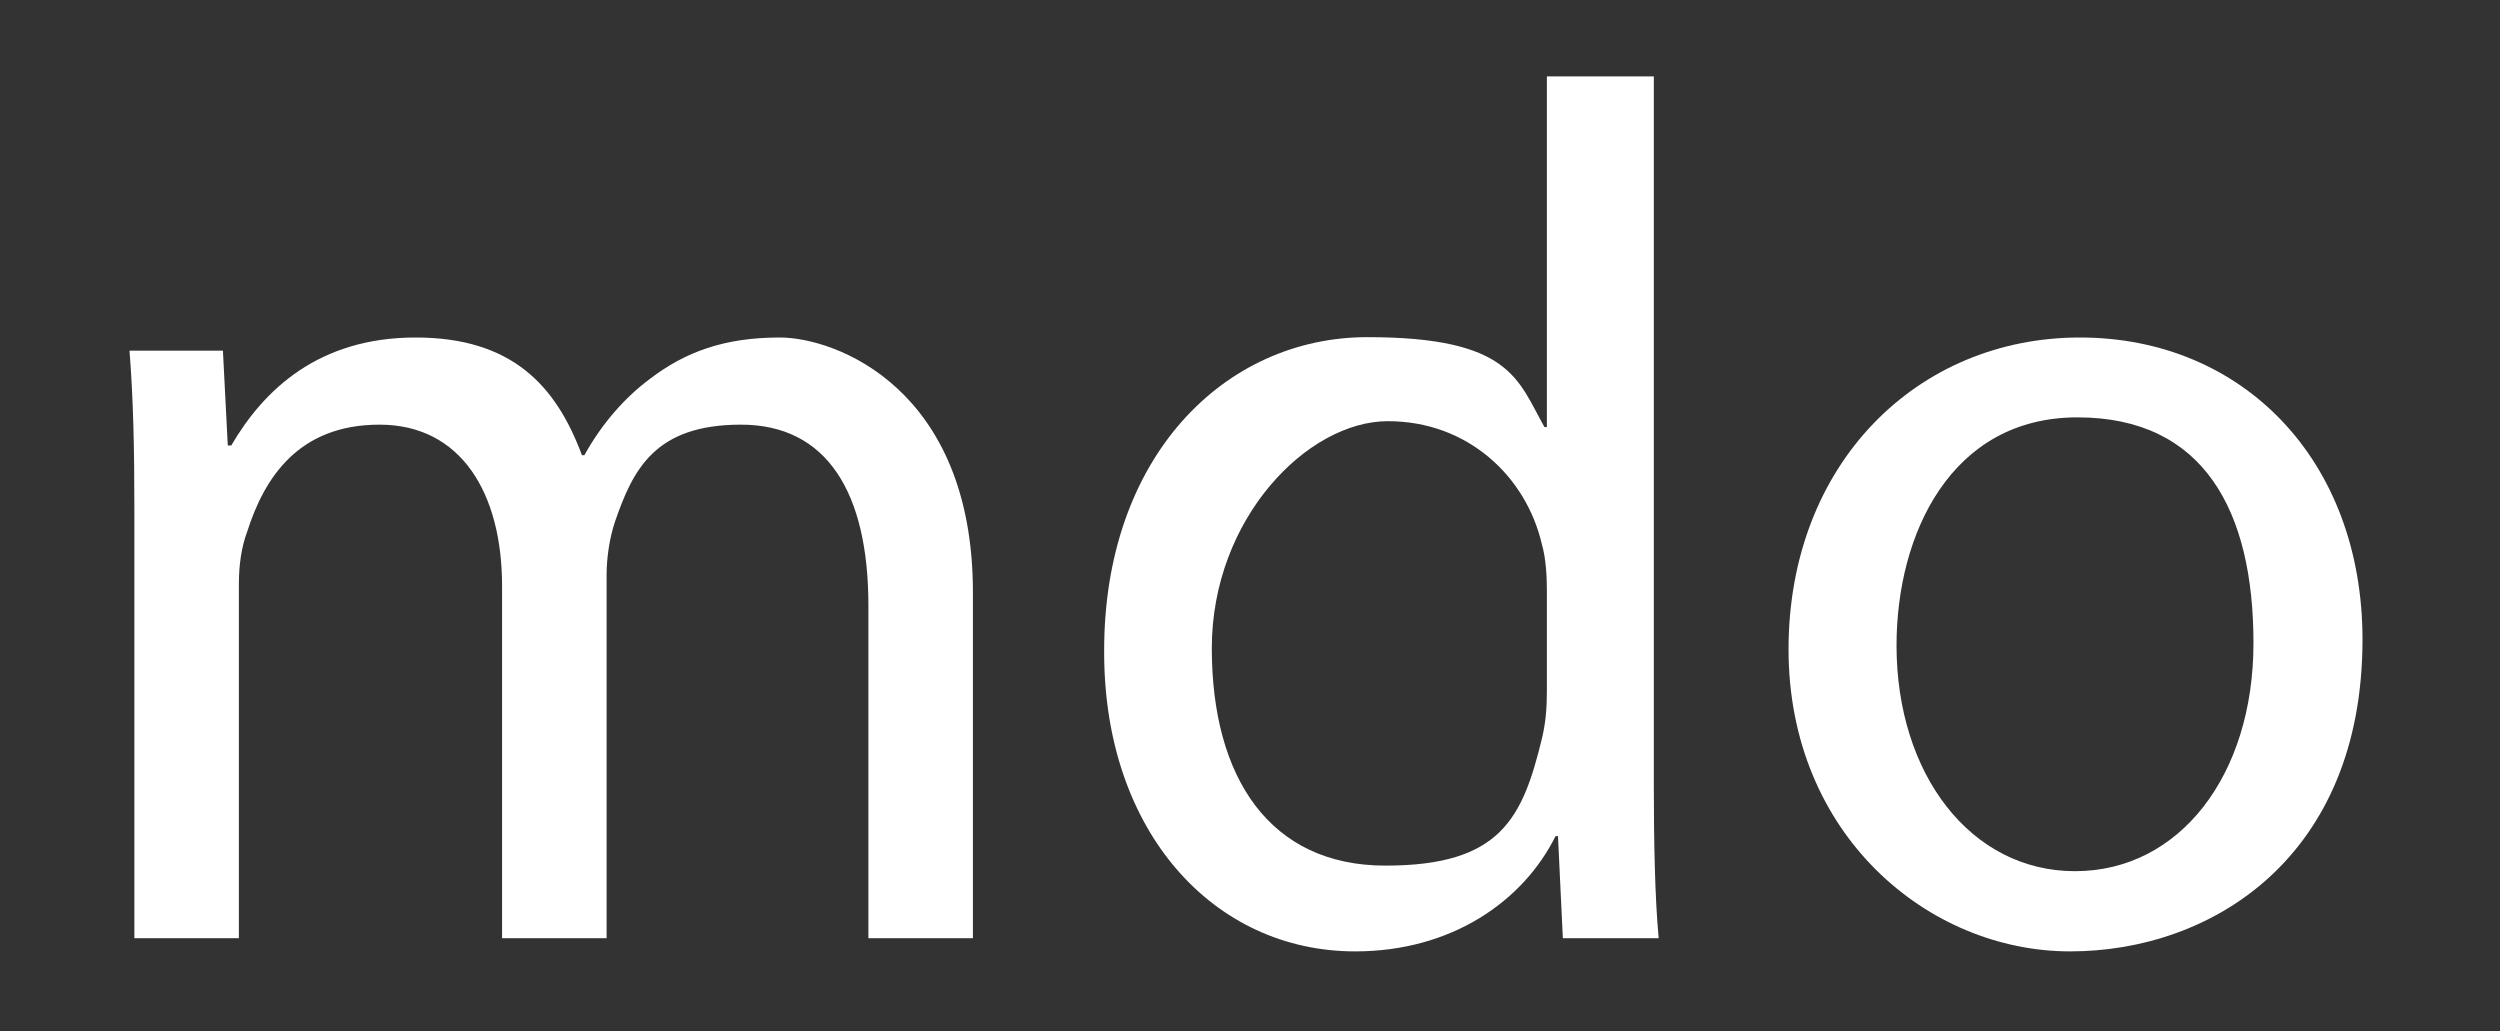
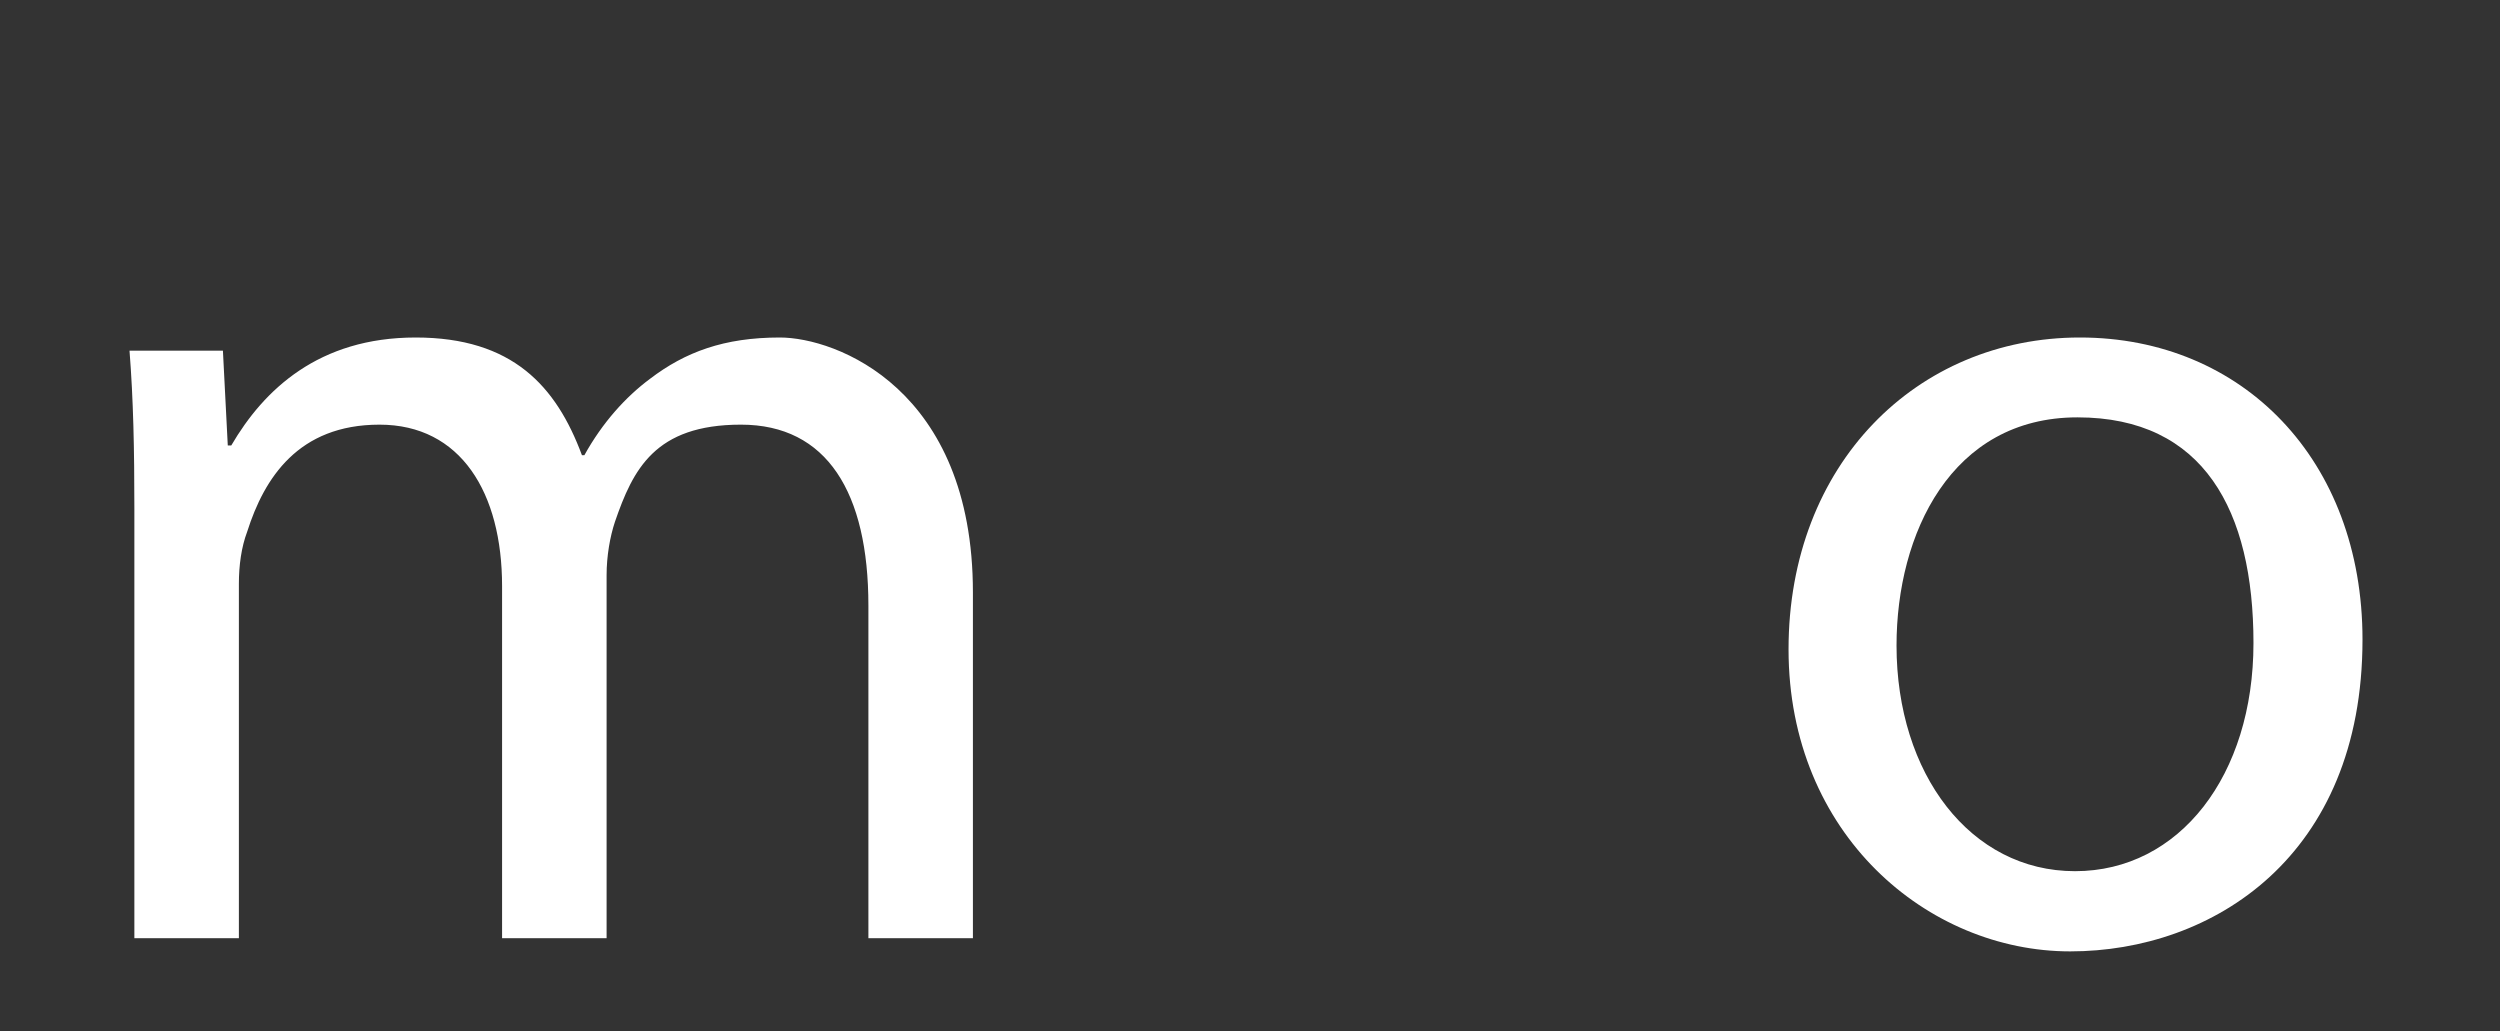
<svg xmlns="http://www.w3.org/2000/svg" version="1.1" viewBox="0 0 720 297">
  <rect x="0" y="0" width="720" height="297" fill="#333333" stroke="none" />
  <defs>
    <style> .cls-1 { fill: #fff; } </style>
  </defs>
  <g>
    <g id="Layer_1">
      <g>
        <path class="cls-1" d="M38.7,146.8c0-17.5-.3-31.8-1.4-45.8h26.9l1.4,27.3h1c9.4-16.1,25.2-31.1,53.1-31.1s40.5,14,47.9,33.9h.7c5.2-9.4,11.9-16.8,18.9-22,10.1-7.7,21.3-11.9,37.4-11.9s55.6,14.7,55.6,73.4v99.6h-30.1v-95.8c0-32.5-11.9-52.1-36.7-52.1s-31.1,12.9-36.3,28c-1.4,4.2-2.4,9.8-2.4,15.4v104.5h-30.1v-101.4c0-26.9-11.9-46.5-35.3-46.5s-33.2,15.4-38.1,30.8c-1.7,4.5-2.4,9.8-2.4,15v102.1h-30.1v-123.4Z" />
-         <path class="cls-1" d="M476.3,22v204.5c0,15,.3,32.2,1.4,43.7h-27.6l-1.4-29.4h-.7c-9.4,18.9-30.1,33.2-57.7,33.2-40.9,0-72.3-34.6-72.3-86-.3-56.3,34.6-90.9,75.8-90.9s43.3,12.2,51,25.9h.7V22h30.8ZM445.5,169.8c0-3.8-.3-9.1-1.4-12.9-4.5-19.6-21.3-35.6-44.4-35.6s-50.7,28-50.7,65.4,16.8,62.6,50,62.6,39.5-13.6,45.1-36.7c1-4.2,1.4-8.4,1.4-13.3v-29.4Z" />
        <path class="cls-1" d="M680.4,184.2c0,62.6-43.3,89.8-84.2,89.8s-81.1-33.6-81.1-87,37-89.8,83.9-89.8,81.4,35.3,81.4,87ZM546.2,185.9c0,37,21.3,65,51.4,65s51.4-27.6,51.4-65.7-14.3-65-50.7-65-52.1,33.6-52.1,65.7Z" />
      </g>
    </g>
  </g>
</svg>